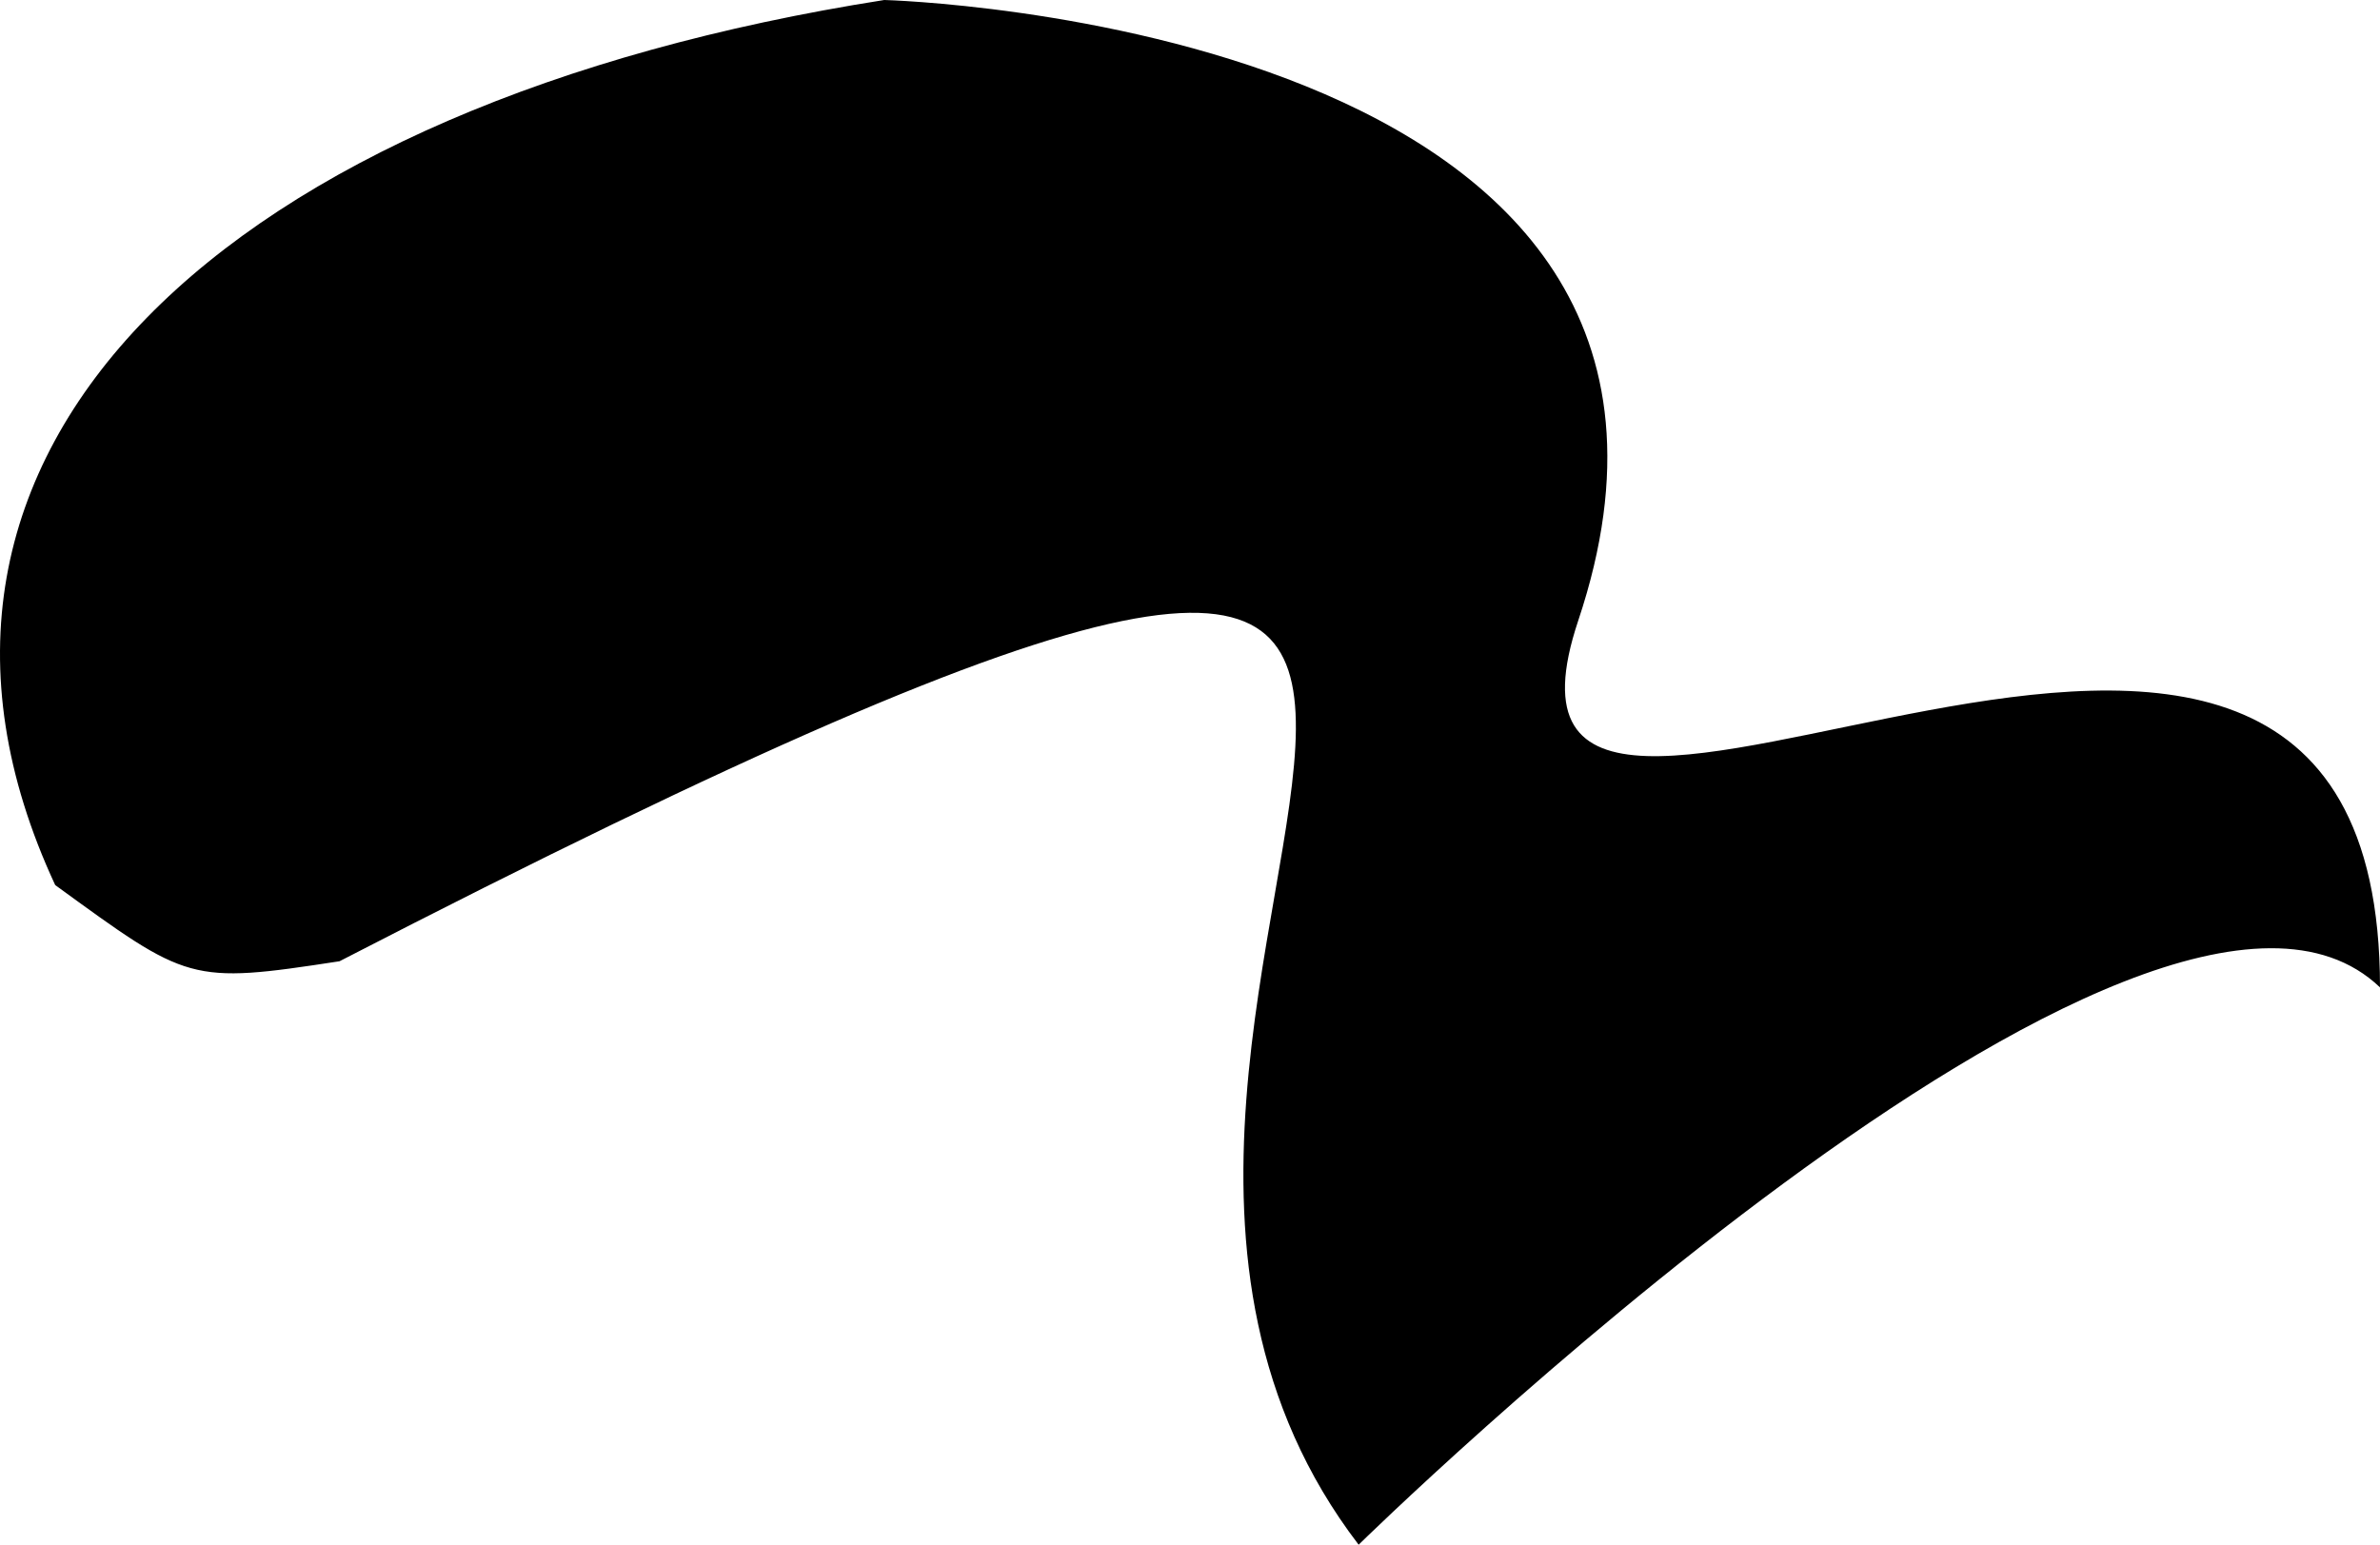
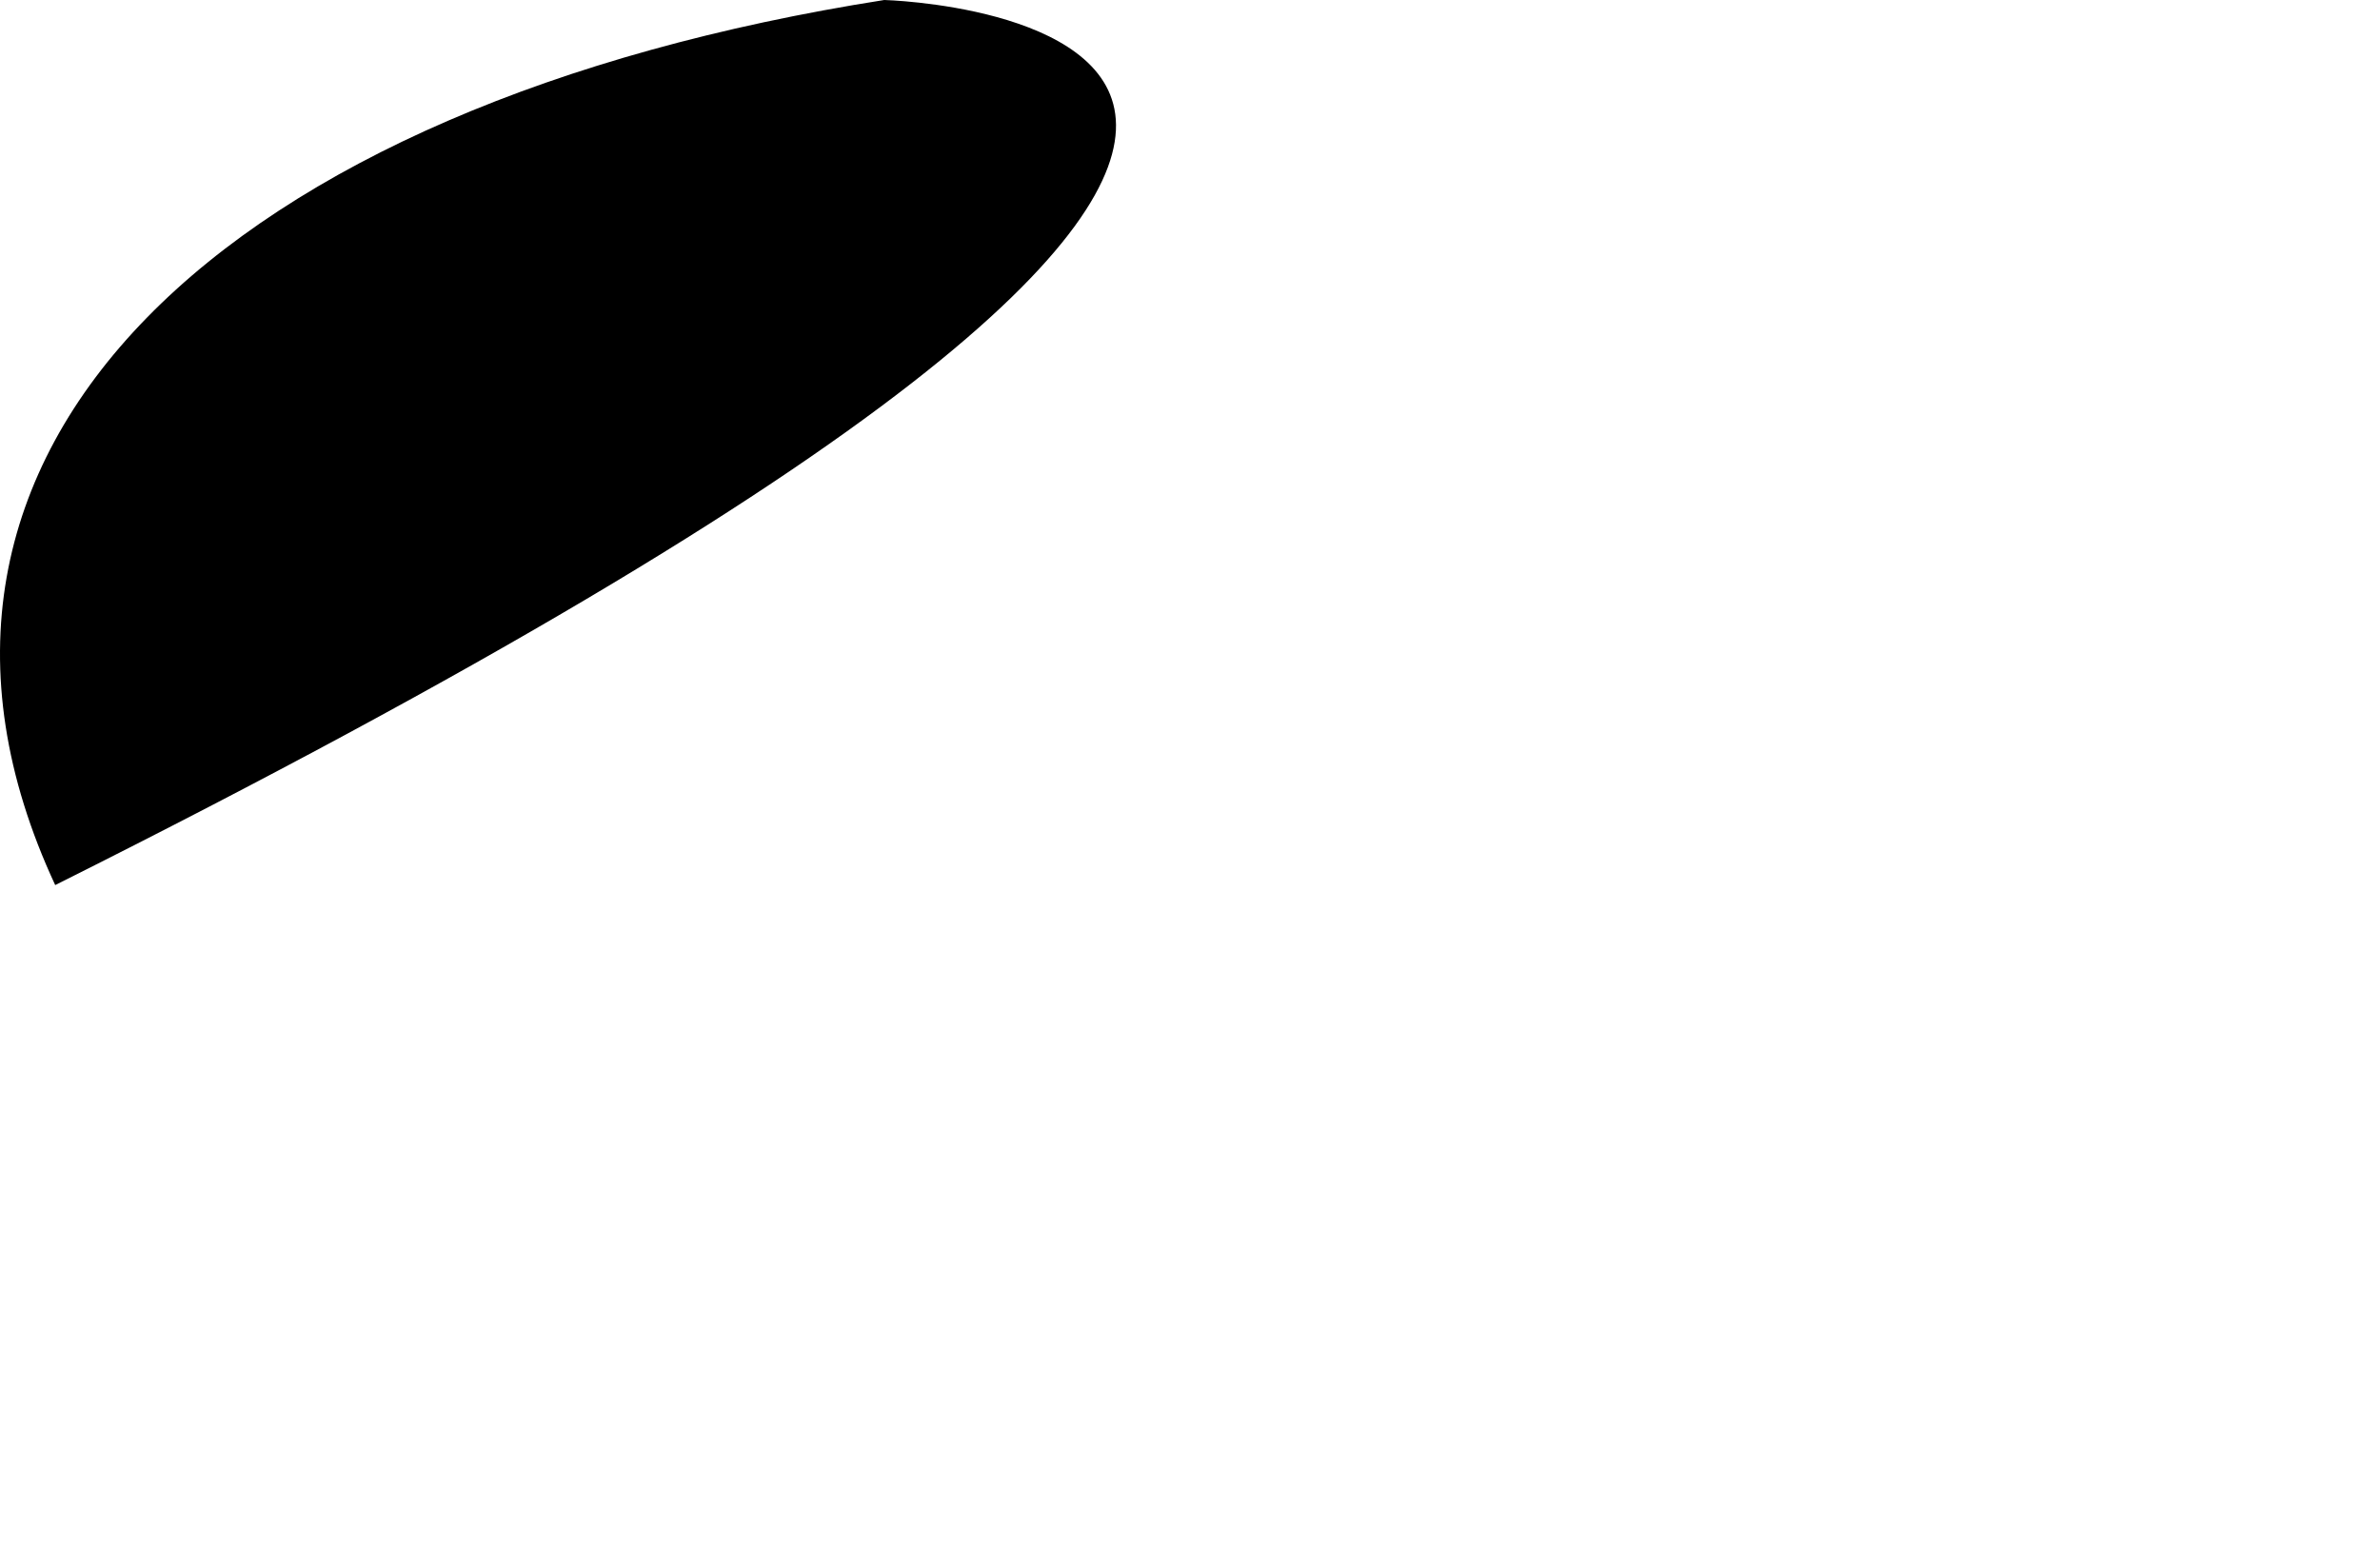
<svg xmlns="http://www.w3.org/2000/svg" xmlns:ns1="http://www.inkscape.org/namespaces/inkscape" xmlns:ns2="http://sodipodi.sourceforge.net/DTD/sodipodi-0.dtd" width="67.733mm" height="43.964mm" viewBox="0 0 67.733 43.964" version="1.1" id="svg459" ns1:version="1.2.2 (b0a8486541, 2022-12-01)" ns2:docname="2scompliment-blog-icon.svg">
  <ns2:namedview id="namedview461" pagecolor="#ffffff" bordercolor="#000000" borderopacity="0.25" ns1:showpageshadow="2" ns1:pageopacity="0.0" ns1:pagecheckerboard="0" ns1:deskcolor="#d1d1d1" ns1:document-units="mm" showgrid="false" ns1:zoom="2.6507378" ns1:cx="182.96793" ns1:cy="73.941678" ns1:window-width="1366" ns1:window-height="696" ns1:window-x="0" ns1:window-y="0" ns1:window-maximized="1" ns1:current-layer="layer1" />
  <defs id="defs456" />
  <g ns1:label="Layer 1" ns1:groupmode="layer" id="layer1">
-     <path style="fill:#000000;stroke-width:0.089" d="m 1.571,25.19 c 3.789,2.753 3.806,2.827 8.092,2.168 46.114,-23.785 16.796,0.656 29.003,16.606 0,0 22.532,-22.117 29.067,-15.862 0,-18.572 -26.651,1.022 -22.818,-10.438 C 50.602,0.663 25.165,0 25.165,0 6.404,2.946 -4.193,12.792 1.571,25.19 Z" id="path338" ns2:nodetypes="ccccscc" />
+     <path style="fill:#000000;stroke-width:0.089" d="m 1.571,25.19 C 50.602,0.663 25.165,0 25.165,0 6.404,2.946 -4.193,12.792 1.571,25.19 Z" id="path338" ns2:nodetypes="ccccscc" />
  </g>
</svg>